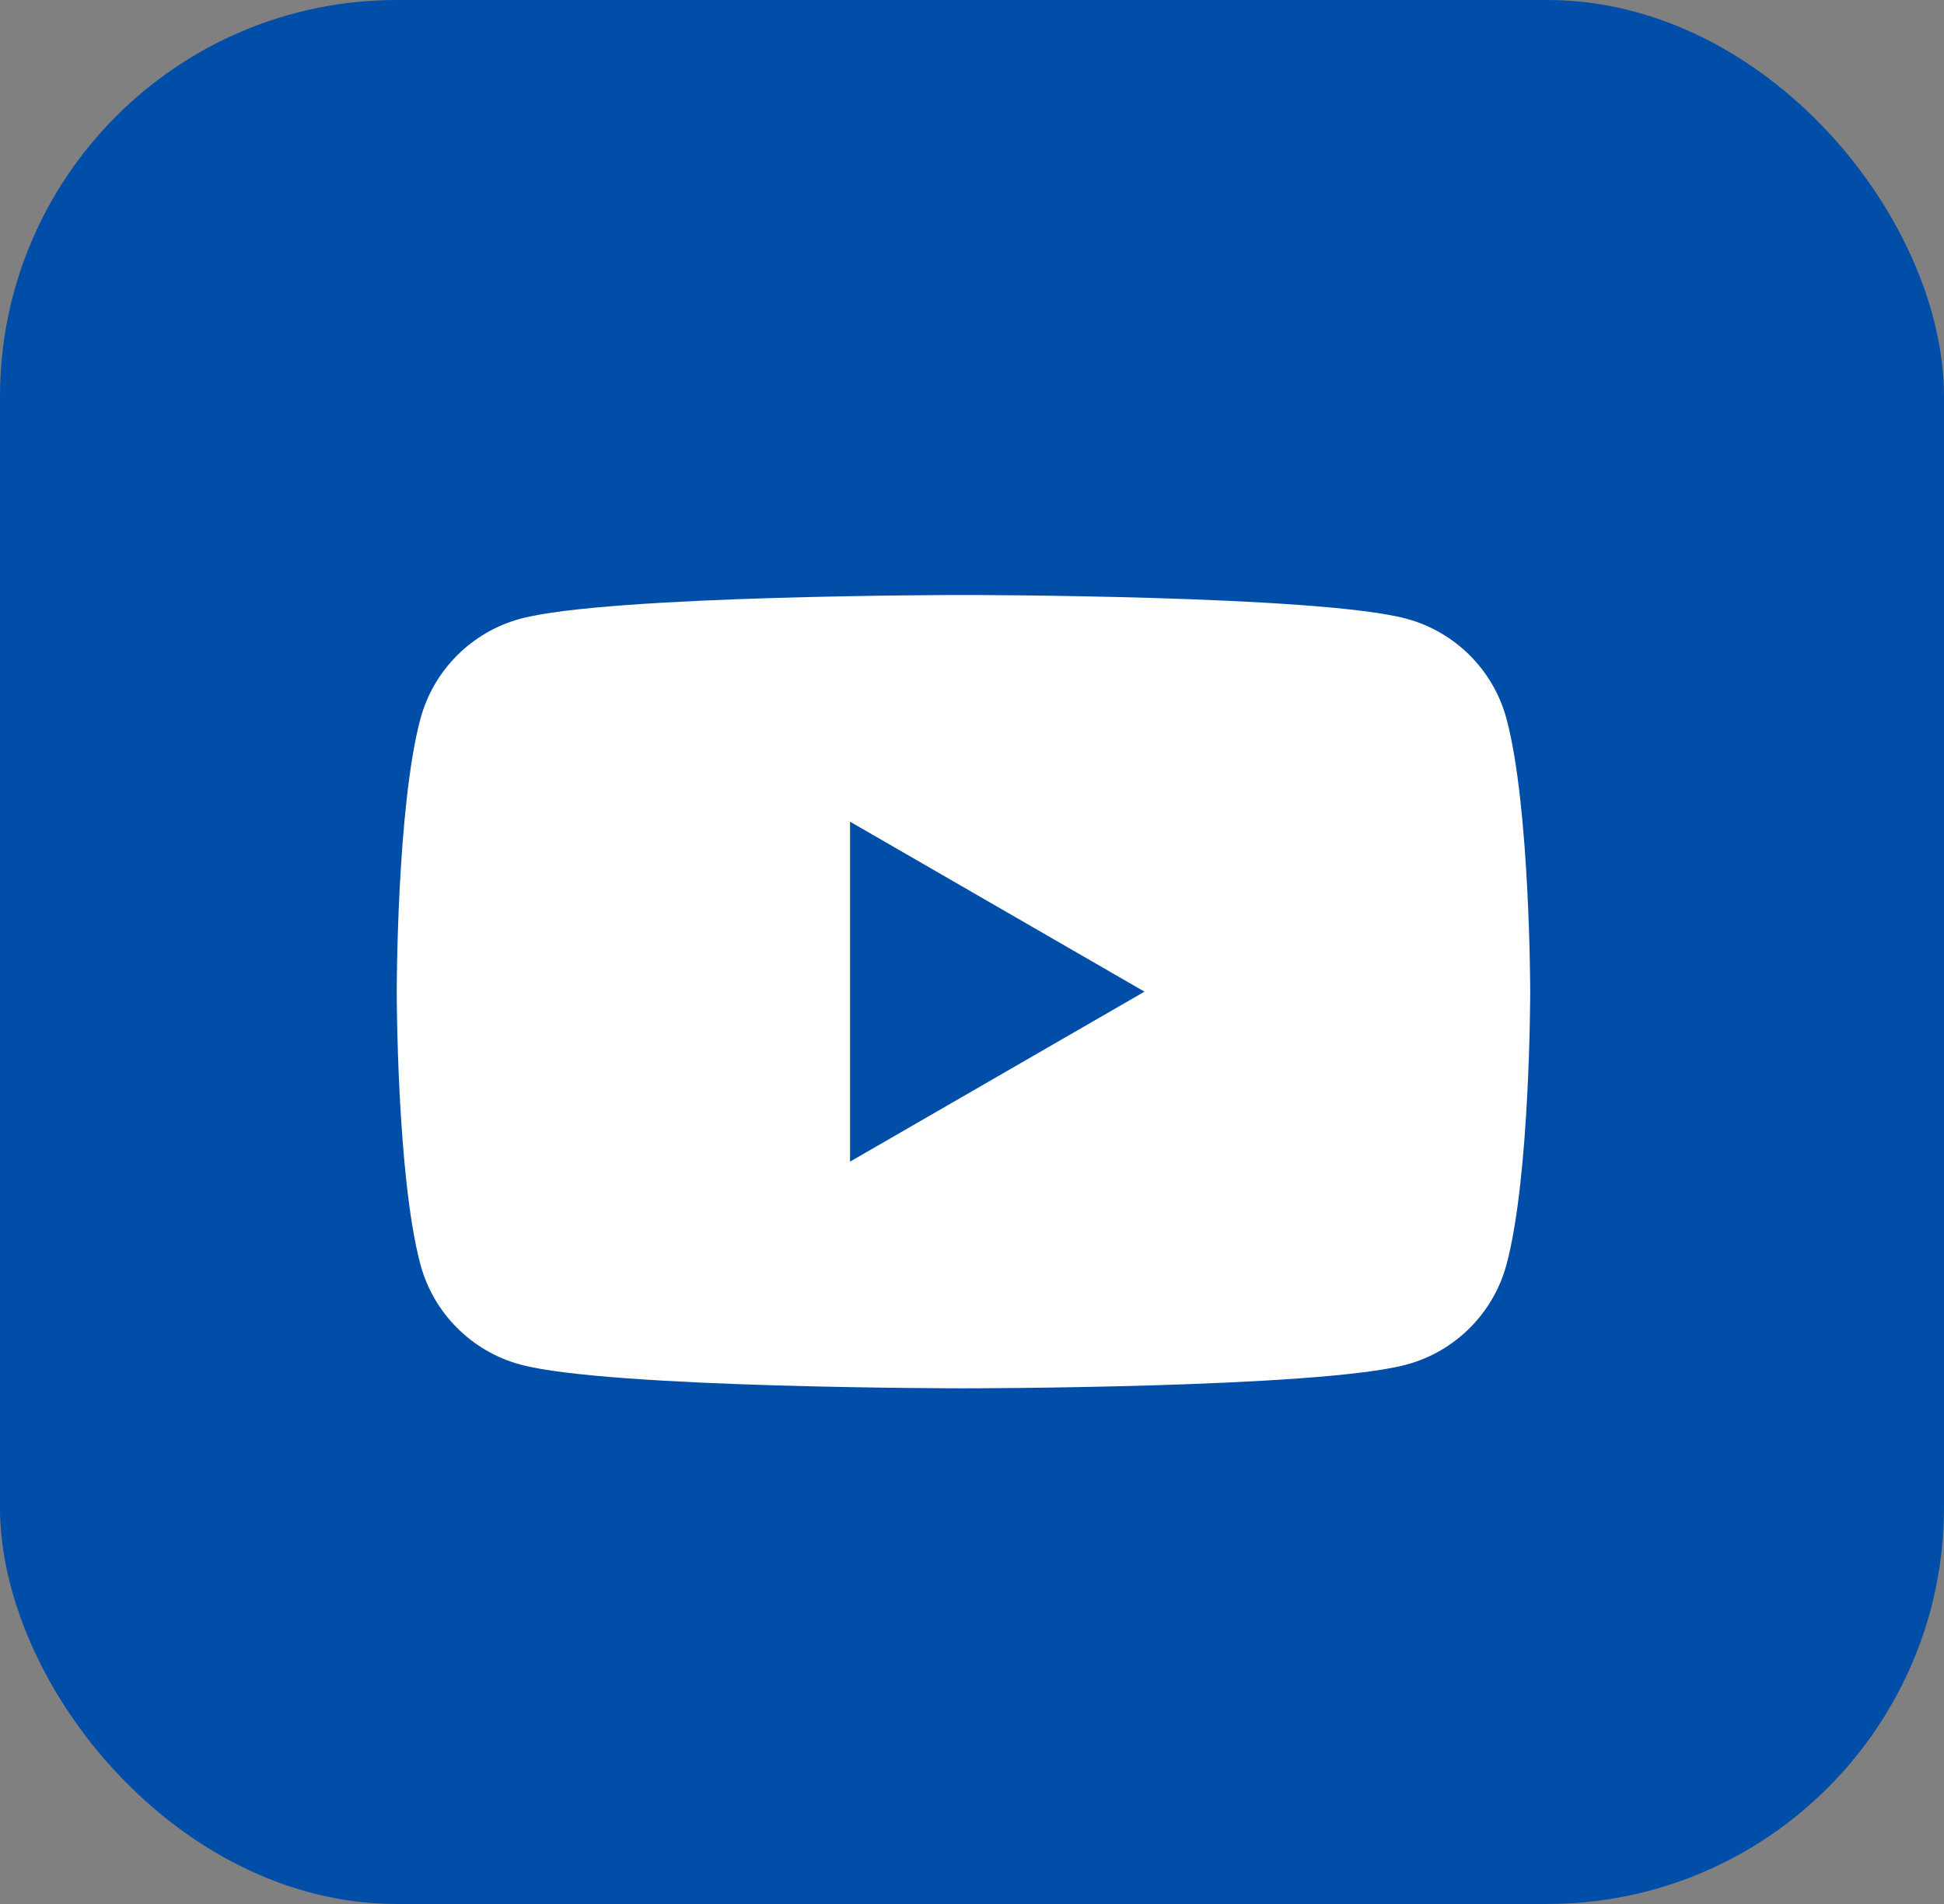
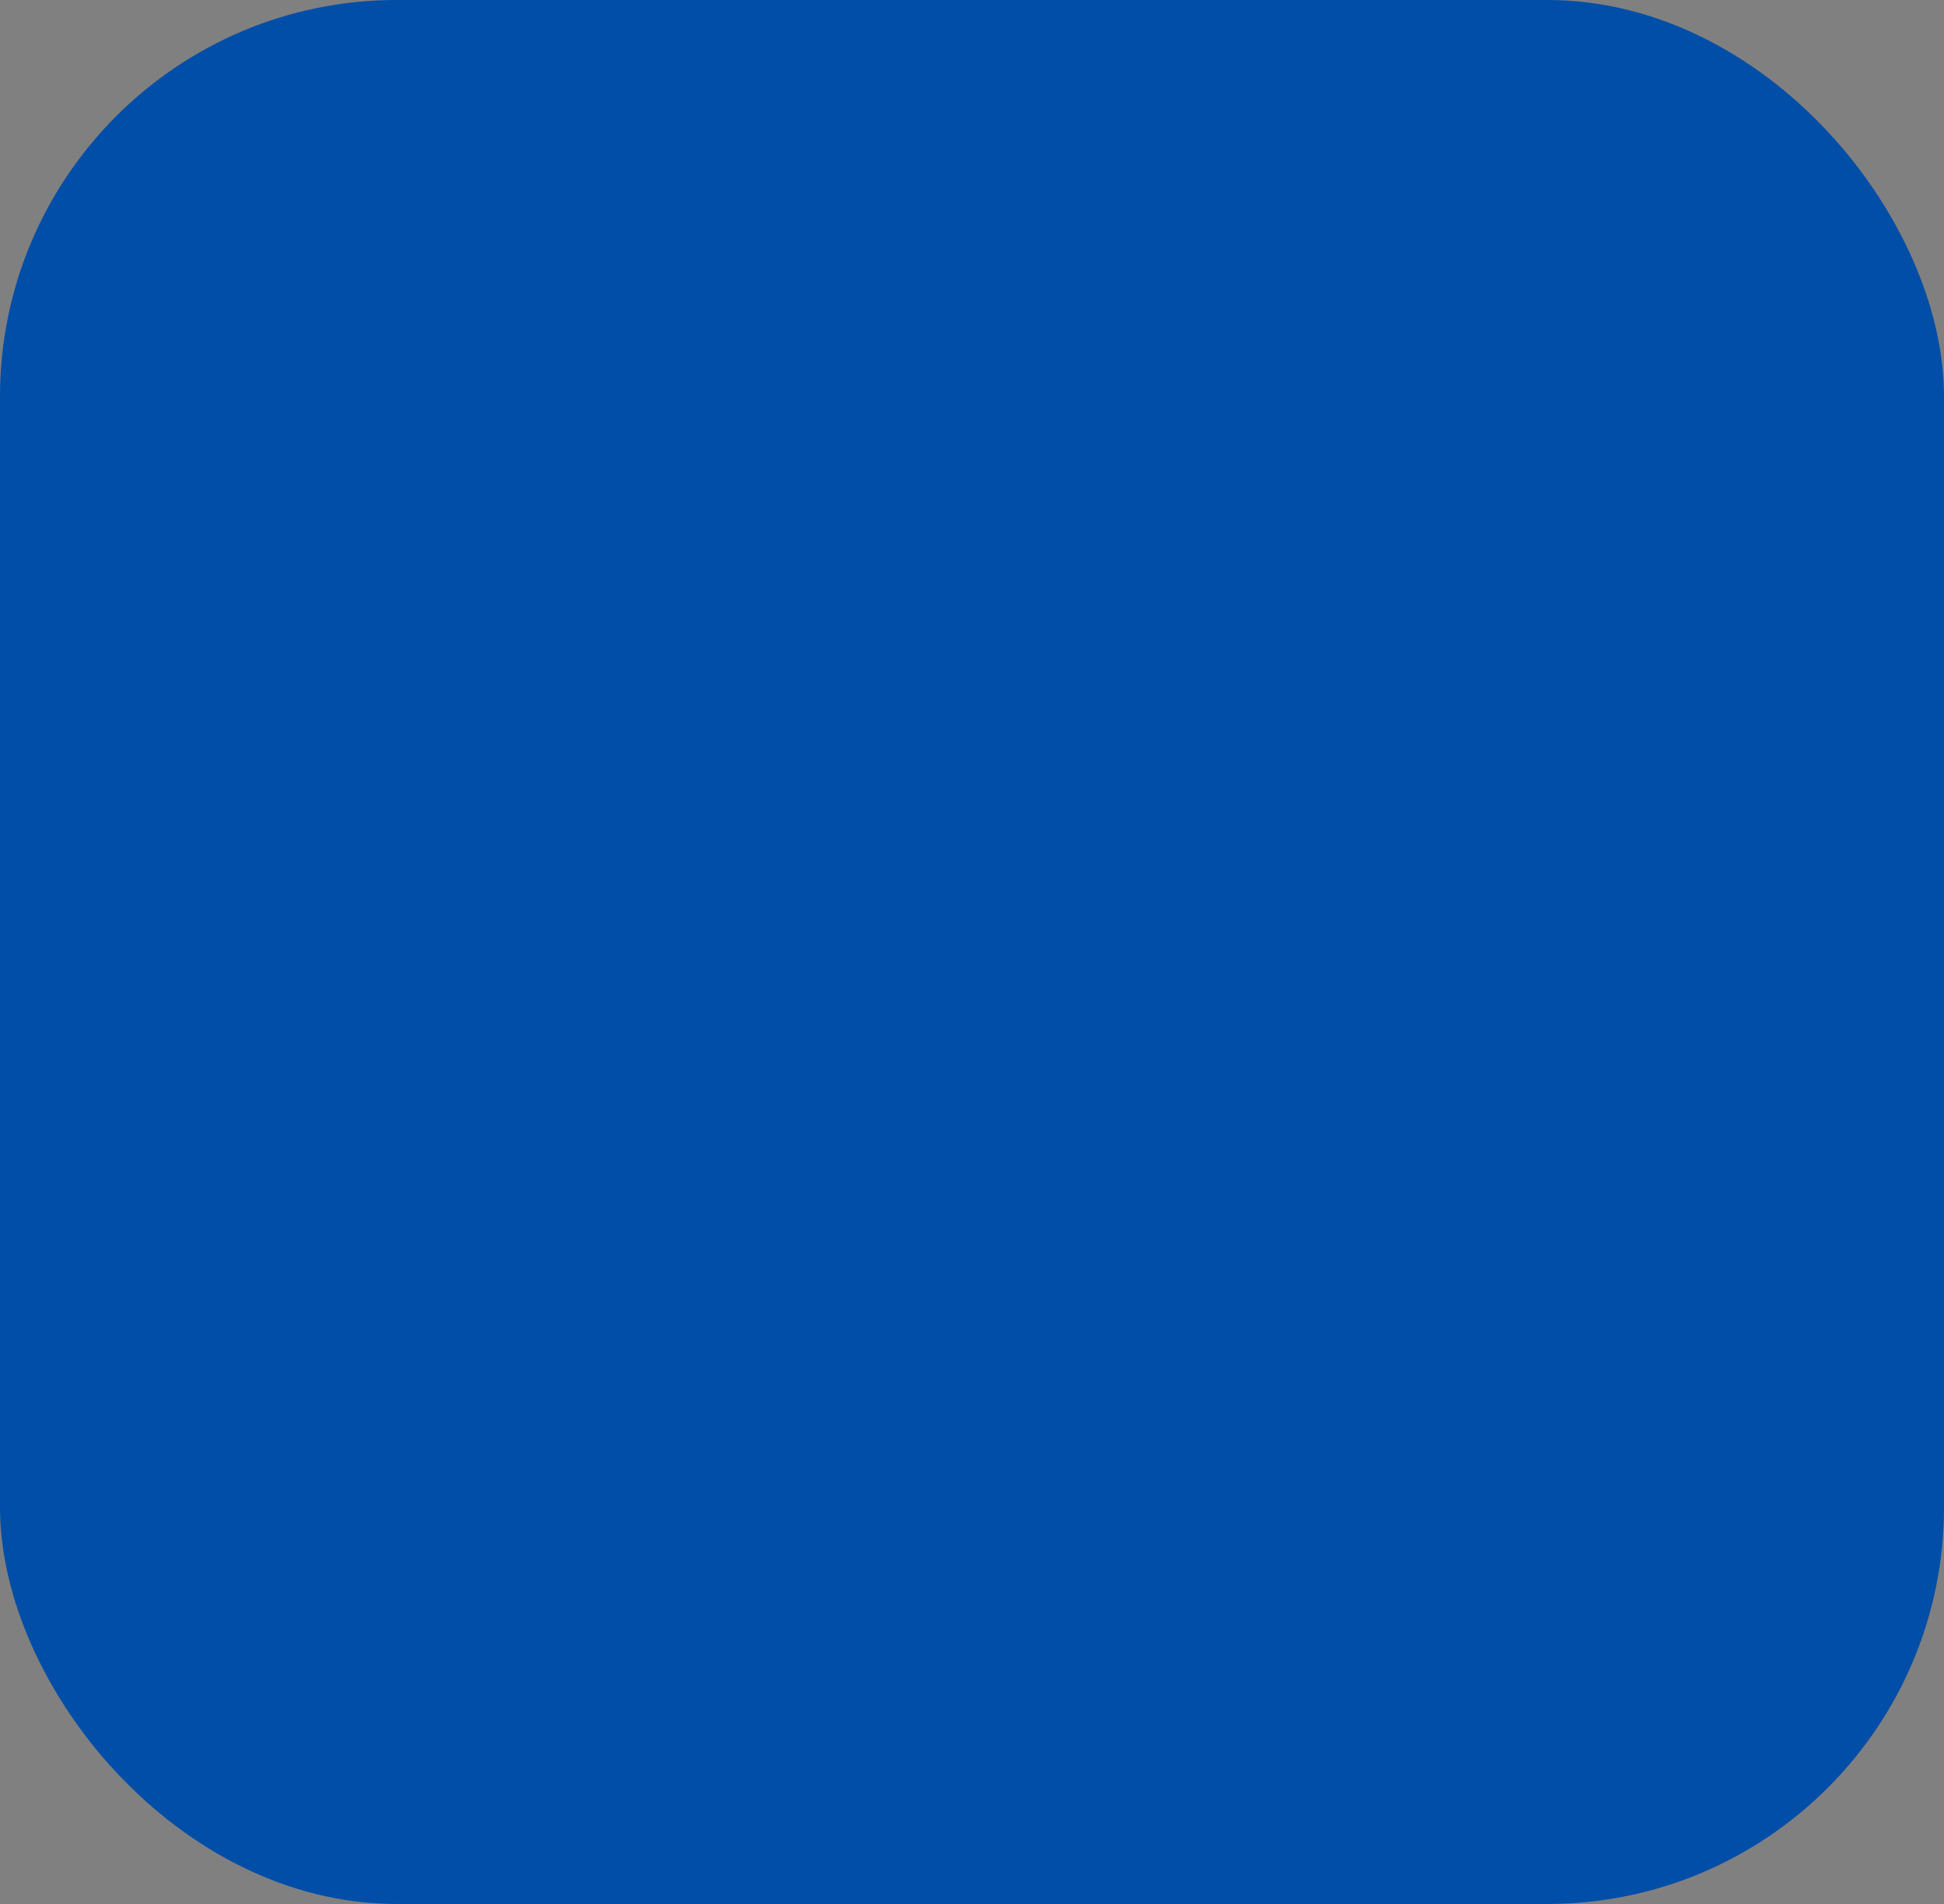
<svg xmlns="http://www.w3.org/2000/svg" width="49" height="48" viewBox="0 0 49 48" fill="none">
  <rect x="0" y="0" width="49" height="48" fill="#808080" stroke="none" />
  <rect width="49" height="48" rx="10" fill="#004EA7" />
  <g clip-path="url(#clip0_3110_41)">
-     <path d="M37.973 18.123C37.644 16.893 36.677 15.927 35.447 15.597C33.22 15 24.285 15 24.285 15C24.285 15 15.35 15 13.123 15.597C11.893 15.927 10.927 16.893 10.597 18.123C10 20.35 10 25 10 25C10 25 10 29.65 10.597 31.877C10.927 33.107 11.893 34.073 13.123 34.403C15.35 35 24.285 35 24.285 35C24.285 35 33.22 35 35.447 34.403C36.677 34.073 37.644 33.107 37.973 31.877C38.57 29.65 38.57 25 38.57 25C38.57 25 38.568 20.35 37.973 18.123Z" fill="white" />
-     <path d="M21.426 29.285L28.848 25L21.426 20.715V29.285Z" fill="#004EA7" />
-   </g>
+     </g>
  <defs>
    <clipPath id="clip0_3110_41">
-       <rect width="28.57" height="20" fill="white" transform="translate(10 15)" />
-     </clipPath>
+       </clipPath>
  </defs>
</svg>